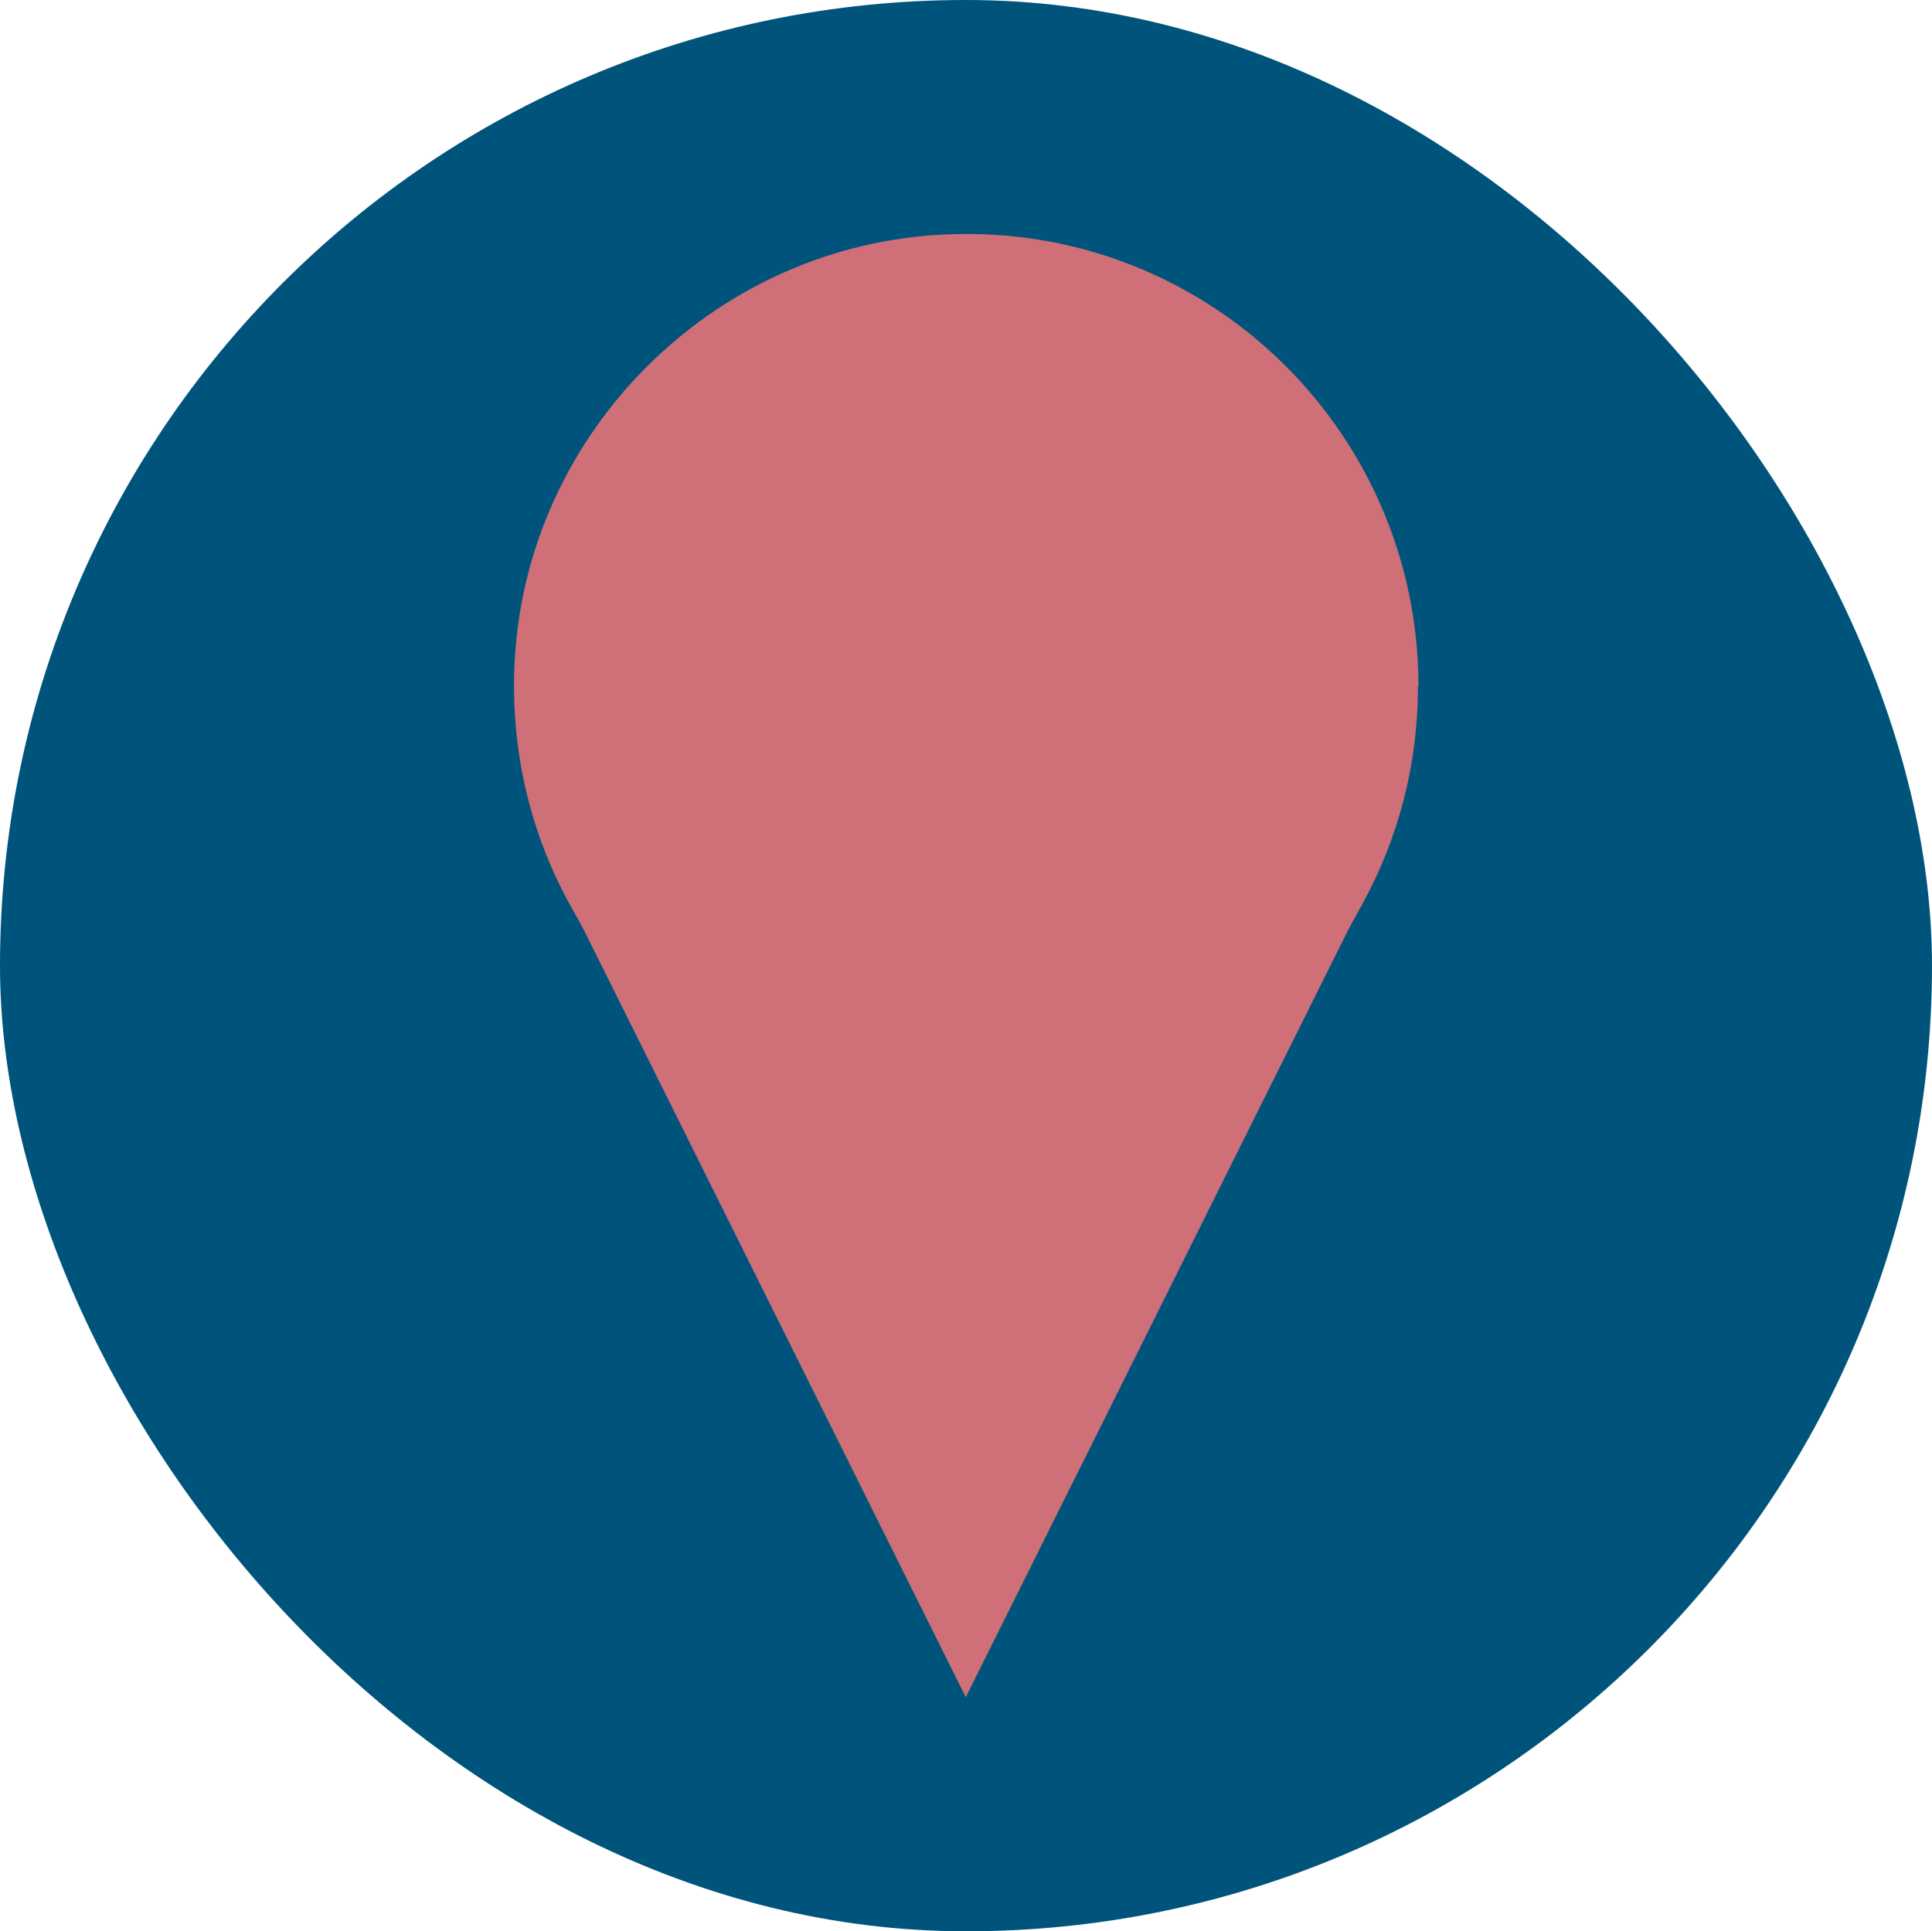
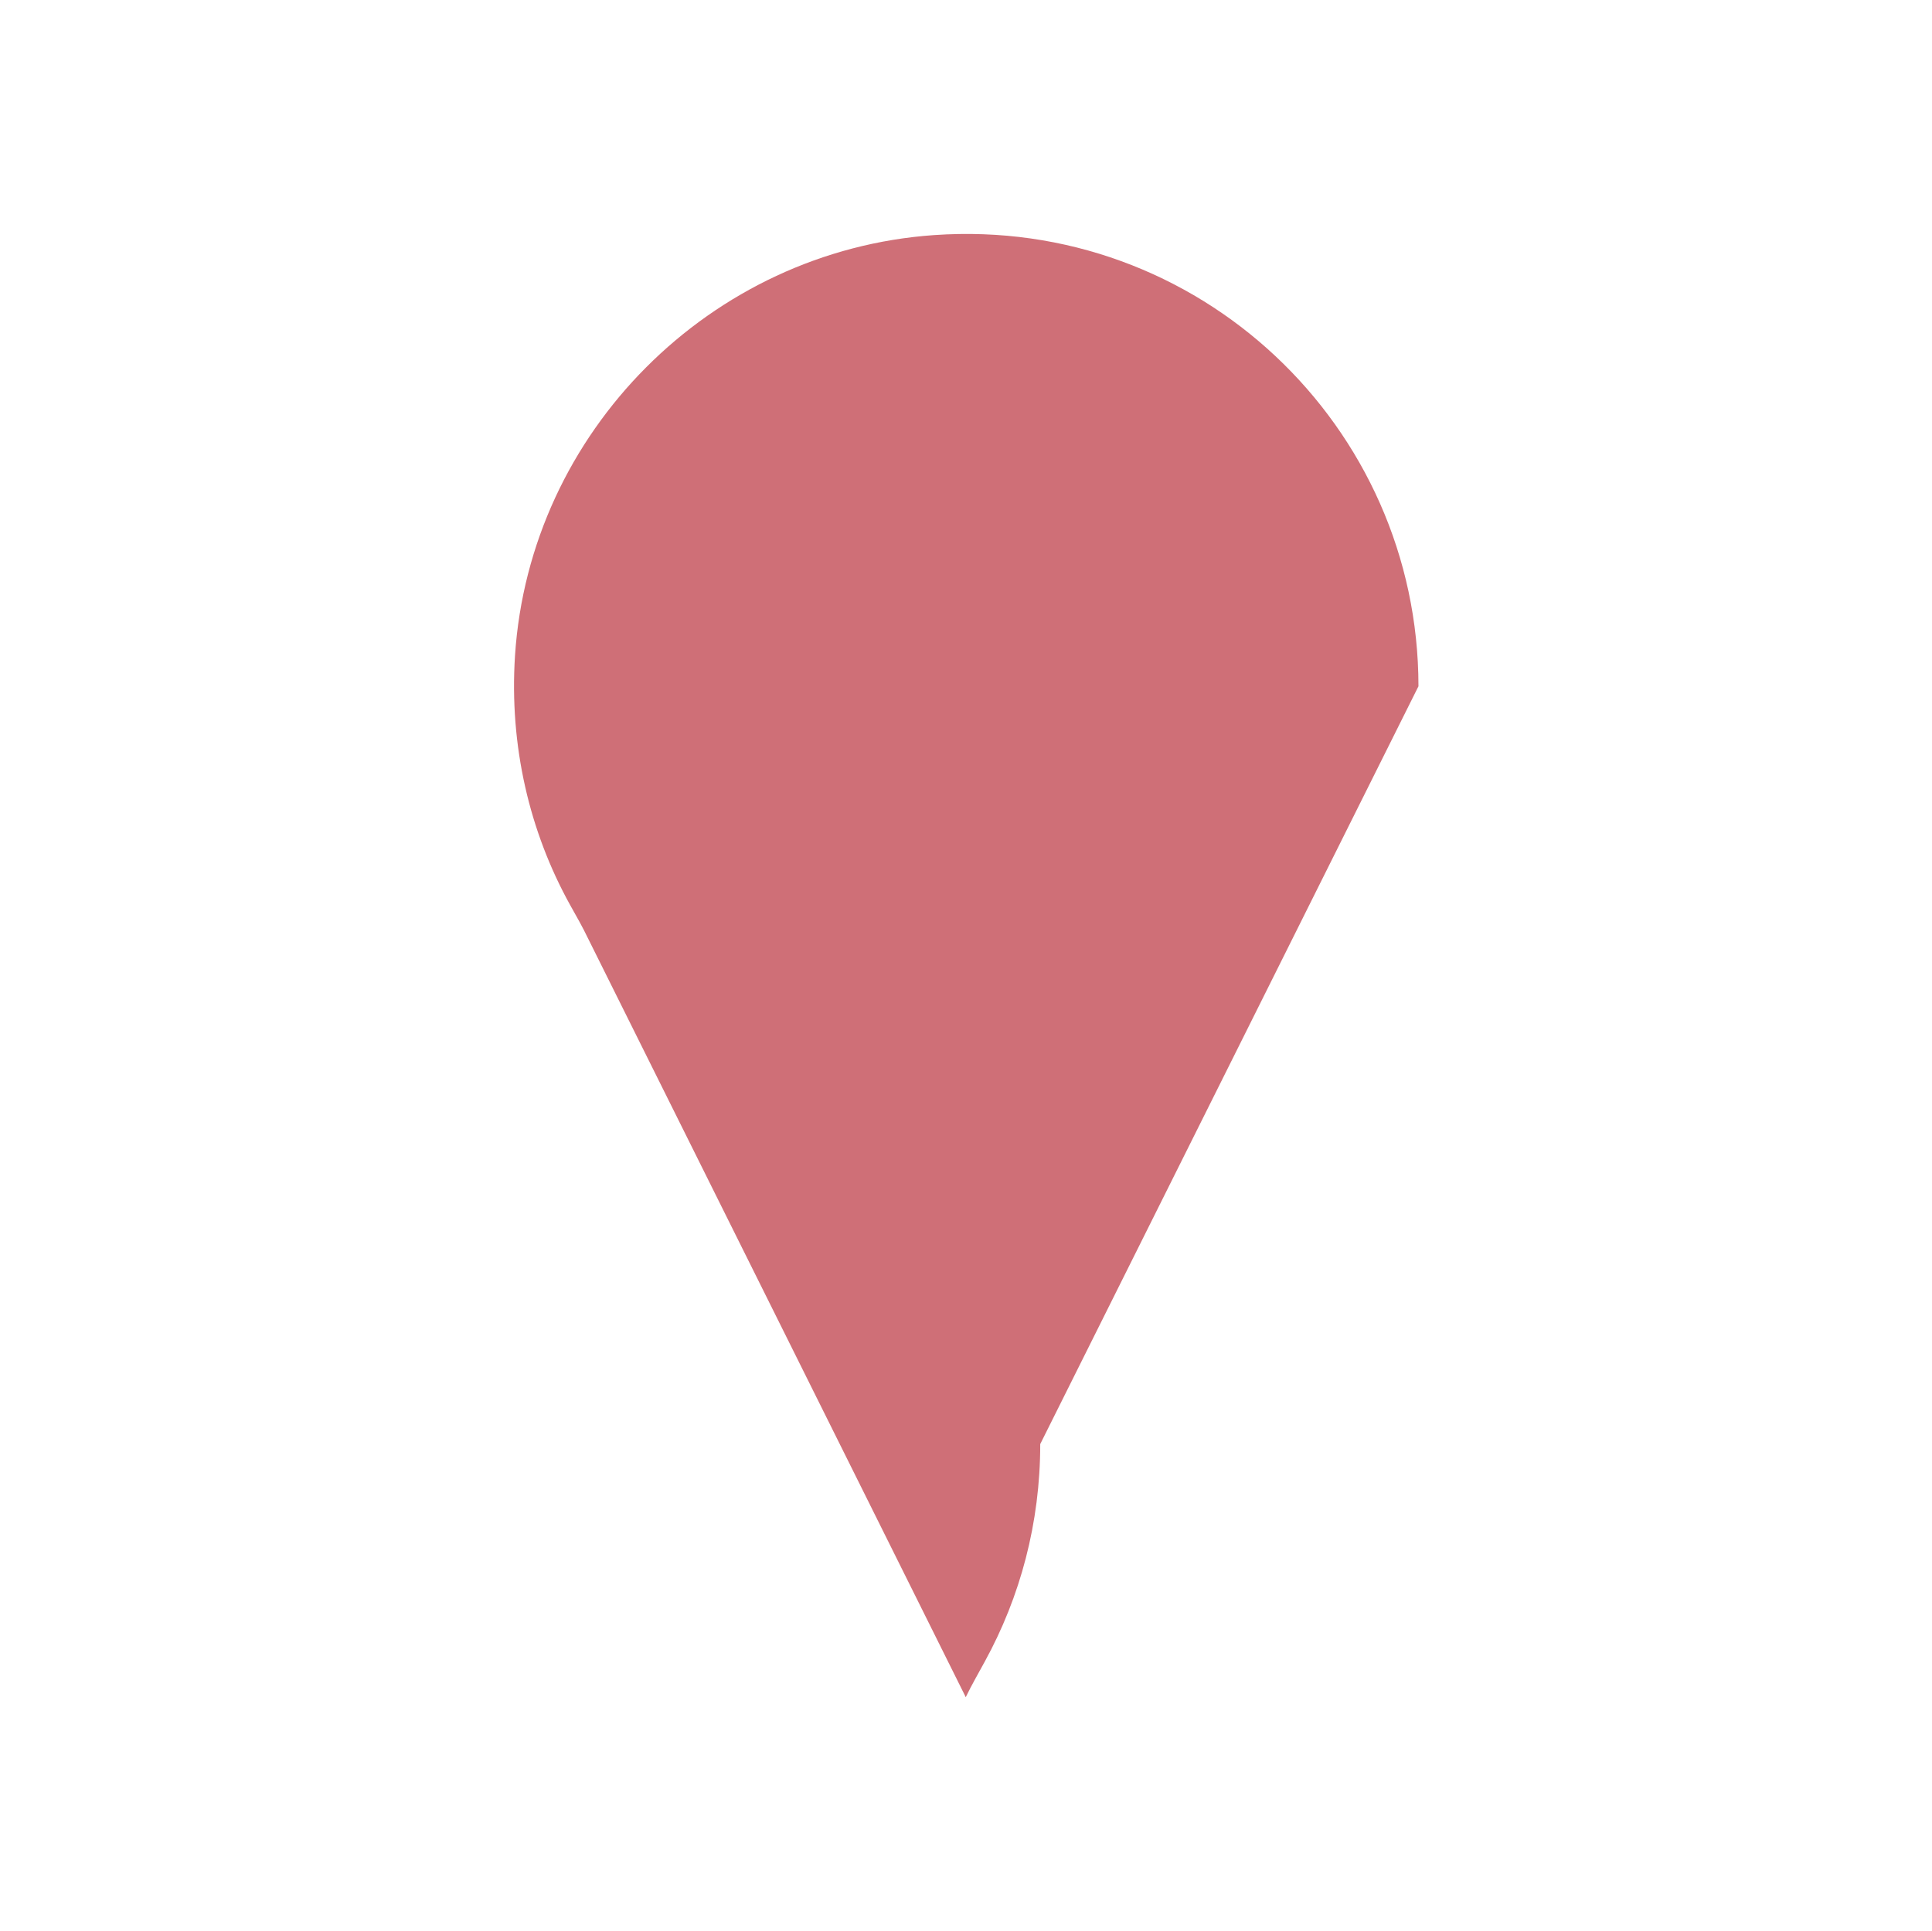
<svg xmlns="http://www.w3.org/2000/svg" id="Layer_1" data-name="Layer 1" viewBox="0 0 39.69 39.68">
  <defs>
    <style>.ic-1 {fill: #00547b;}.ic-2 {fill: #cf6f77;}</style>
  </defs>
-   <rect class="ic-1" x="0" y="0" width="39.69" height="39.68" rx="19.84" ry="19.84" />
-   <path class="ic-2" d="M29.14,14.1c0-5.35-4.52-9.65-9.95-9.27-4.59.32-8.31,4.04-8.61,8.64-.12,1.86.3,3.62,1.13,5.12.13.23.26.46.37.69l7.76,15.59h0s0,0,0,0h0s0,0,0,0l7.76-15.57c.12-.25.26-.49.39-.73.73-1.33,1.14-2.85,1.14-4.47Z" />
+   <path class="ic-2" d="M29.14,14.1c0-5.35-4.52-9.65-9.95-9.27-4.59.32-8.31,4.04-8.61,8.64-.12,1.86.3,3.62,1.13,5.12.13.23.26.46.37.69l7.76,15.59h0s0,0,0,0h0s0,0,0,0c.12-.25.26-.49.39-.73.73-1.33,1.14-2.85,1.14-4.47Z" />
</svg>